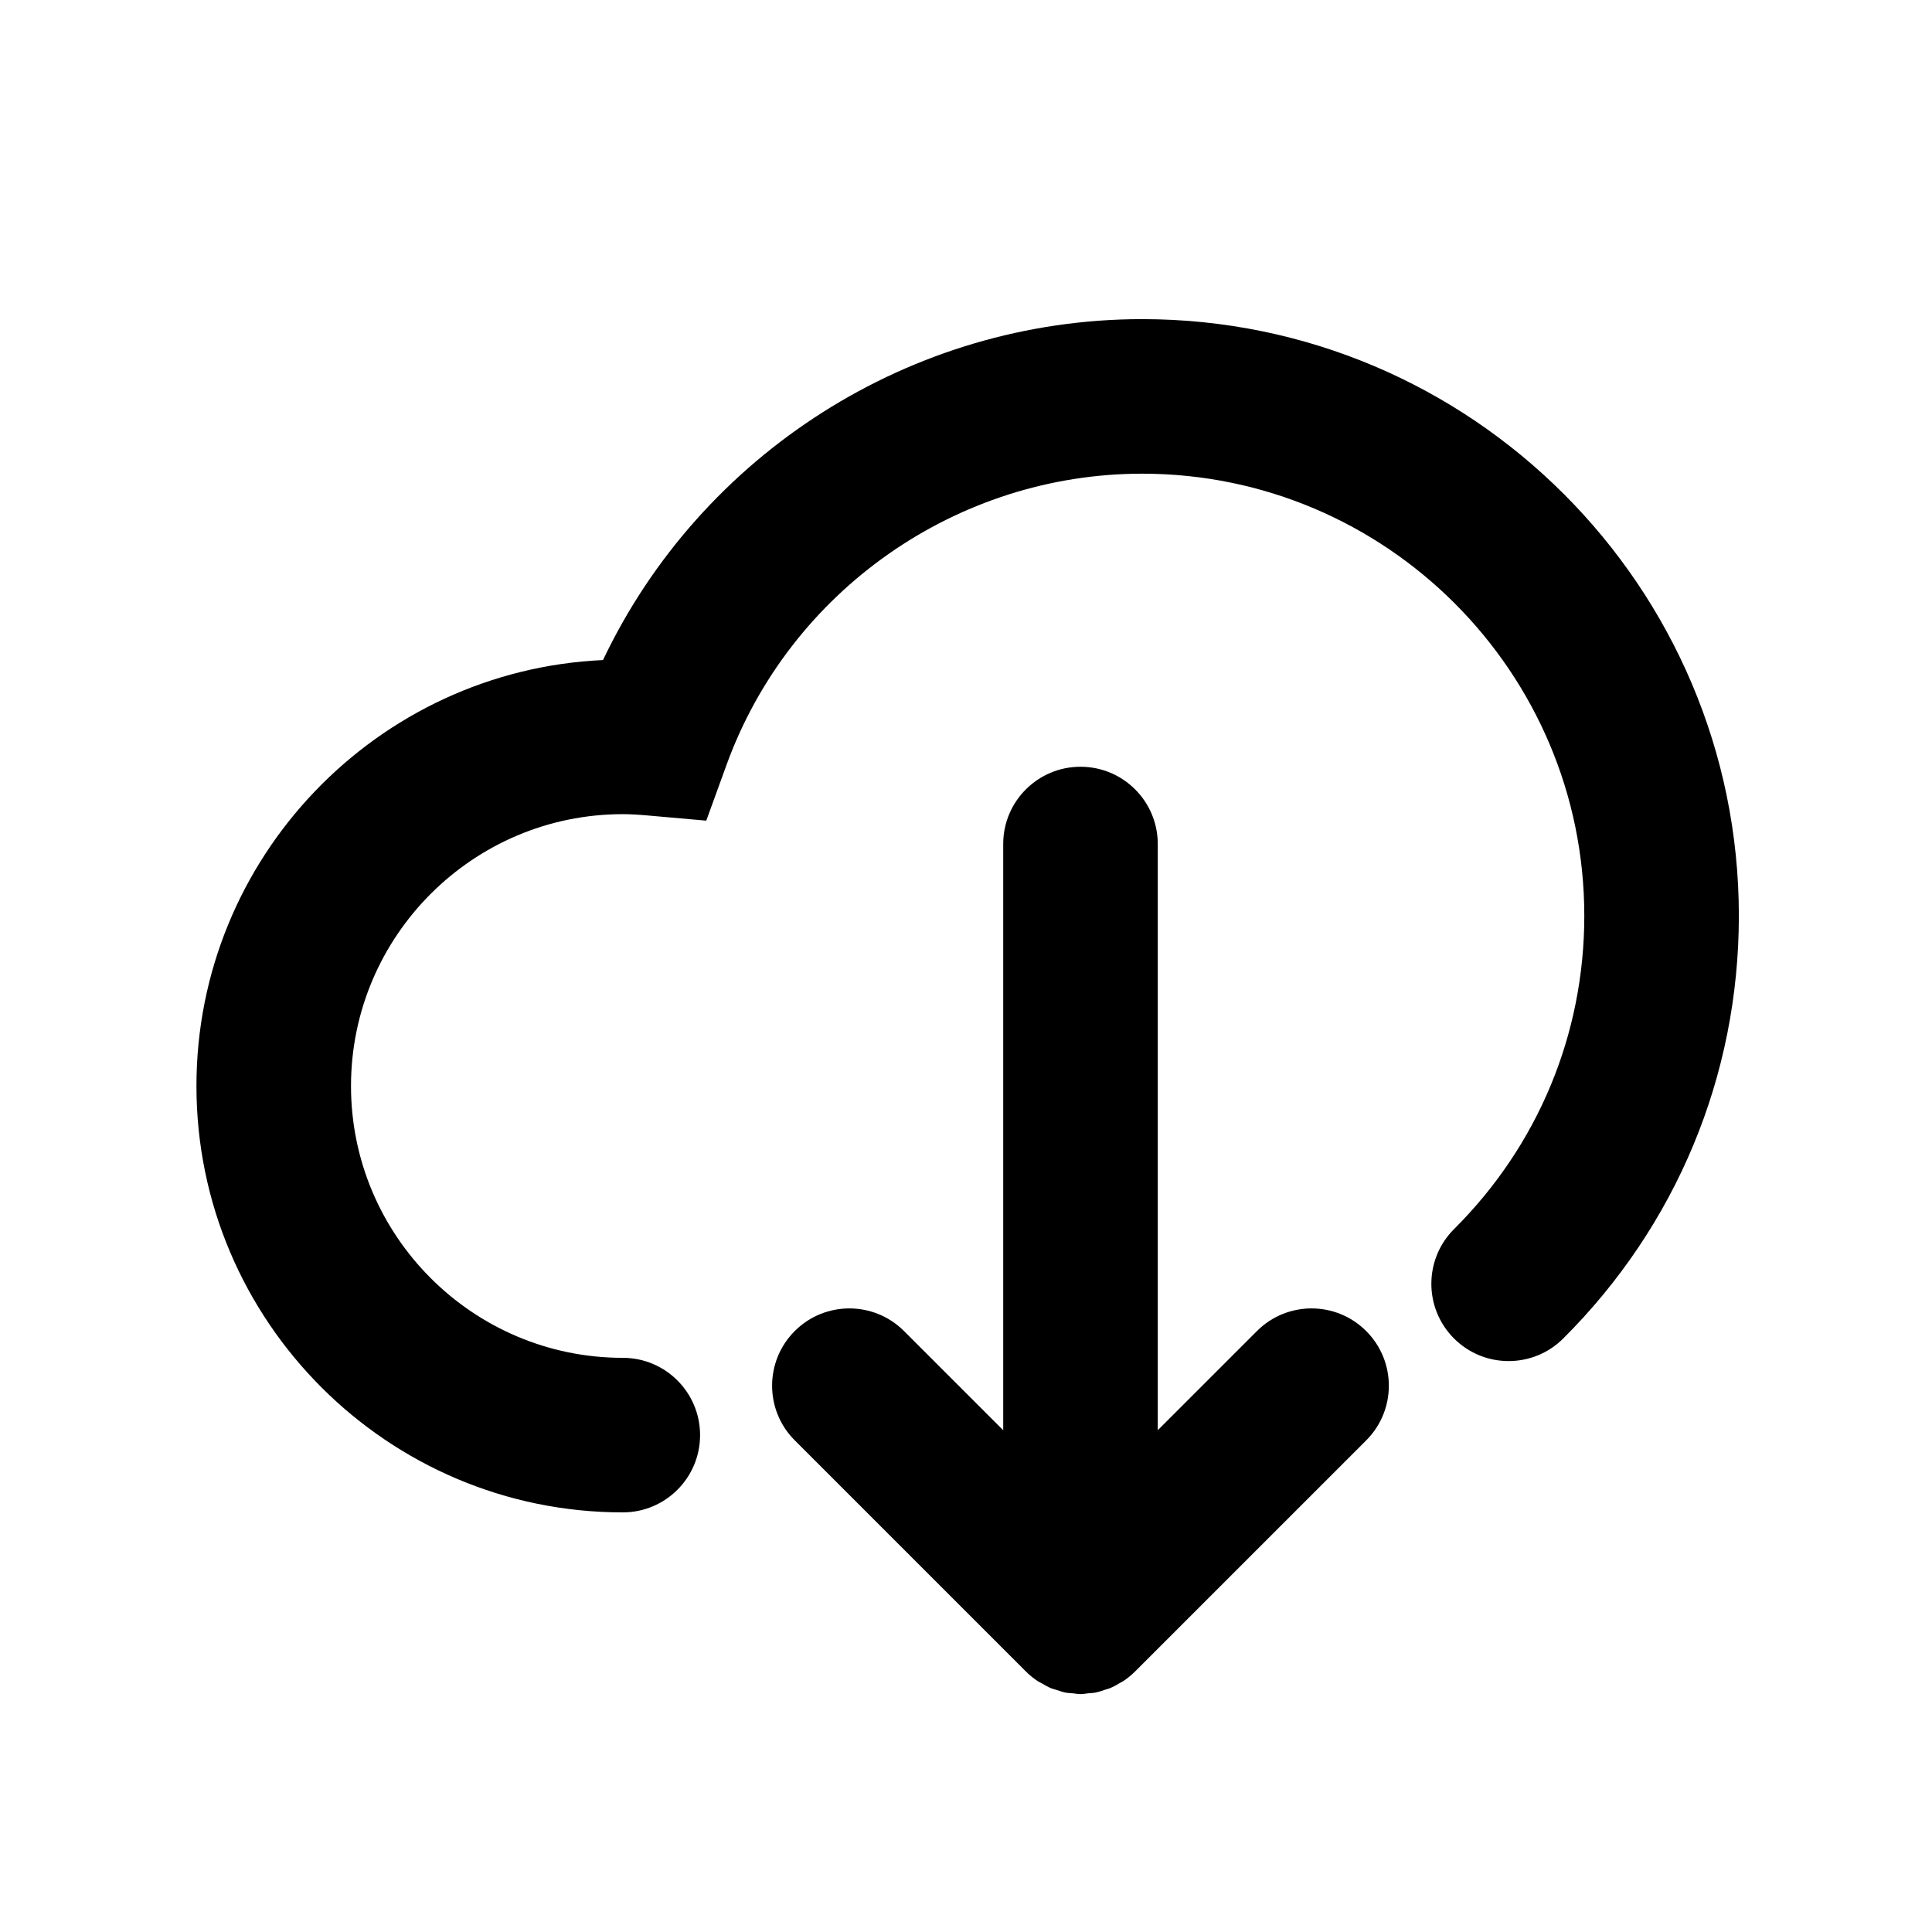
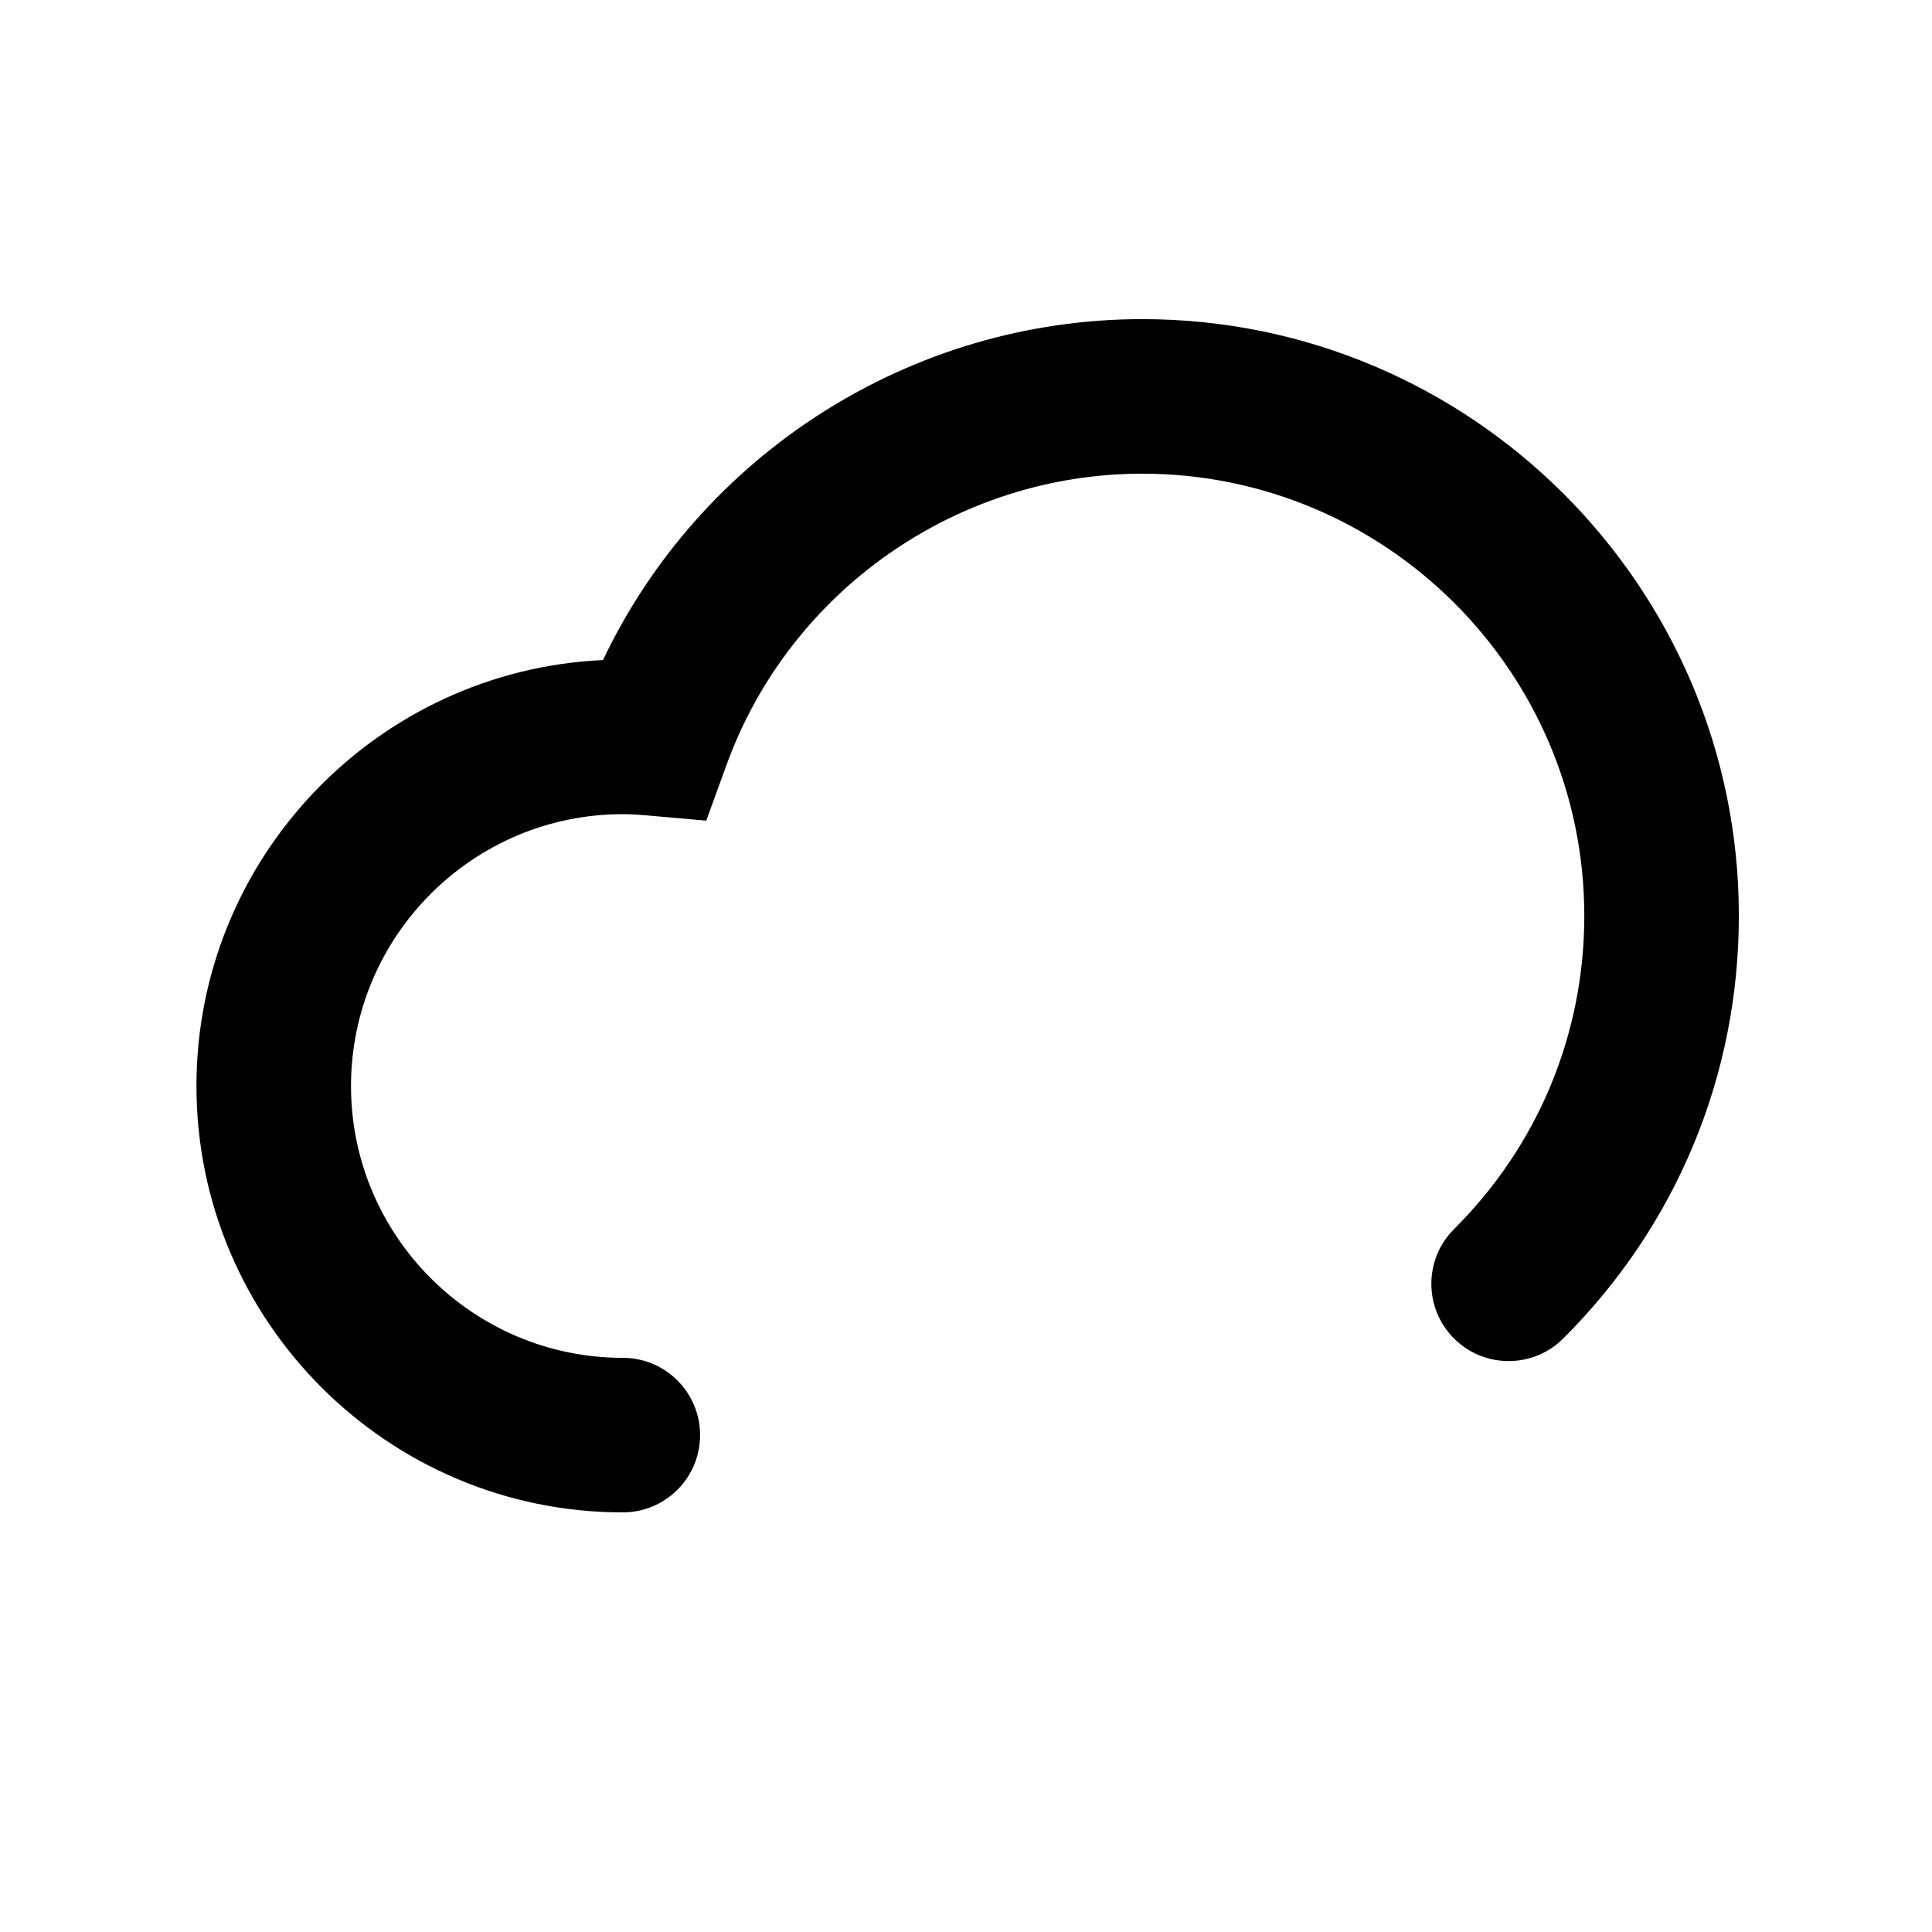
<svg xmlns="http://www.w3.org/2000/svg" version="1.1" id="Layer_1" x="0px" y="0px" width="100px" height="100px" viewBox="0 0 100 100" enable-background="new 0 0 100 100" xml:space="preserve">
  <g>
-     <path d="M65.059,68.895l-5.133,5.132v-30.34c0-2.209-1.791-4-4-4s-4,1.791-4,4v30.342l-5.135-5.134   c-1.562-1.562-4.096-1.562-5.656,0c-1.562,1.562-1.562,4.095,0,5.656L53.09,86.506c0.189,0.19,0.398,0.36,0.623,0.51   c0.064,0.043,0.136,0.07,0.203,0.109c0.158,0.093,0.316,0.187,0.486,0.257c0.091,0.037,0.186,0.056,0.277,0.086   c0.156,0.051,0.309,0.107,0.471,0.14c0.133,0.025,0.268,0.027,0.4,0.04c0.125,0.012,0.246,0.038,0.375,0.038   c0.141,0,0.275-0.027,0.412-0.042c0.121-0.012,0.241-0.013,0.359-0.036c0.18-0.035,0.348-0.095,0.518-0.153   c0.075-0.025,0.154-0.04,0.229-0.071c0.195-0.08,0.377-0.184,0.557-0.292c0.043-0.026,0.09-0.044,0.133-0.072   c0.23-0.153,0.443-0.328,0.638-0.524l11.944-11.943c1.562-1.562,1.562-4.095,0-5.656C69.154,67.332,66.621,67.332,65.059,68.895z" />
    <path d="M59.119,16.518c-11.967,0-22.84,6.983-27.907,17.646c-11.696,0.537-21.044,10.221-21.044,22.048   c0,12.169,9.898,22.069,22.068,22.069c2.209,0,4-1.791,4-4s-1.791-4-4-4c-7.758,0-14.068-6.312-14.068-14.069   c0-7.759,6.311-14.071,14.068-14.071c0.355,0,0.744,0.02,1.258,0.065l3.062,0.271l1.05-2.889   c3.274-9.014,11.921-15.07,21.514-15.07c12.617,0,22.883,10.265,22.883,22.882c0,6.129-2.395,11.888-6.74,16.216   c-1.564,1.559-1.569,4.092-0.01,5.657c1.558,1.565,4.09,1.569,5.656,0.011c5.863-5.841,9.094-13.612,9.094-21.884   C90.002,30.371,76.147,16.518,59.119,16.518z" />
  </g>
</svg>